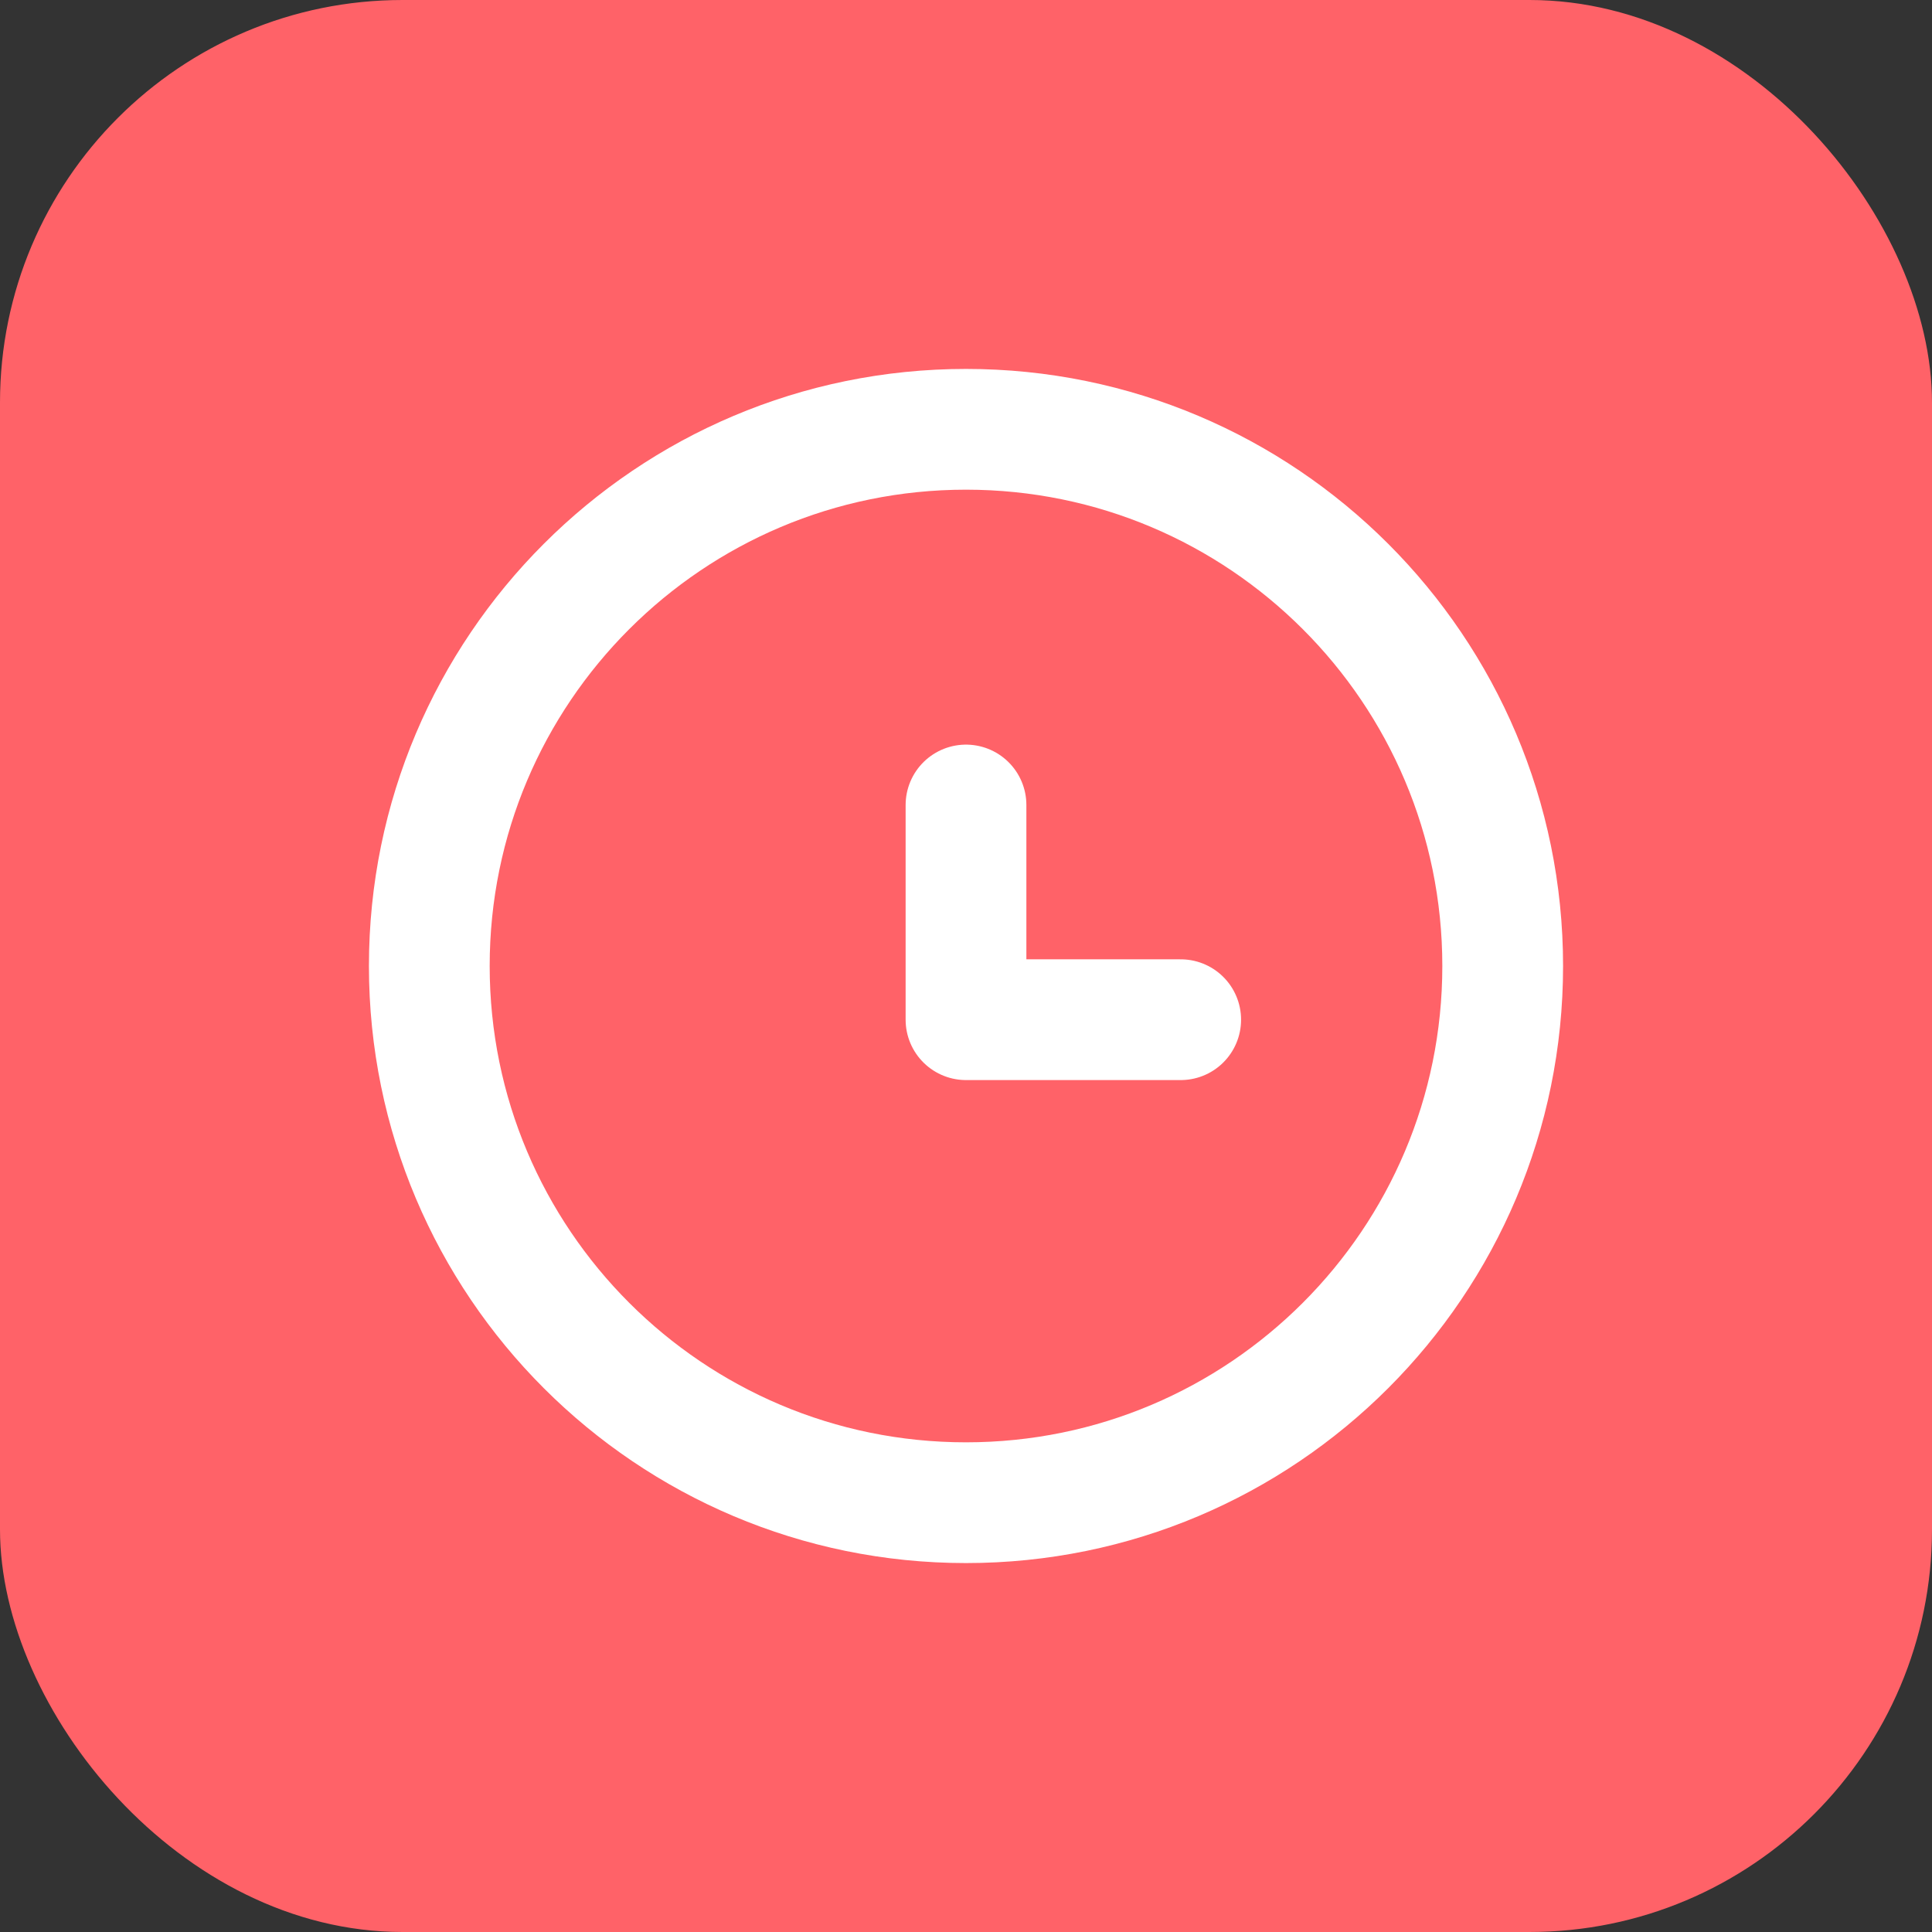
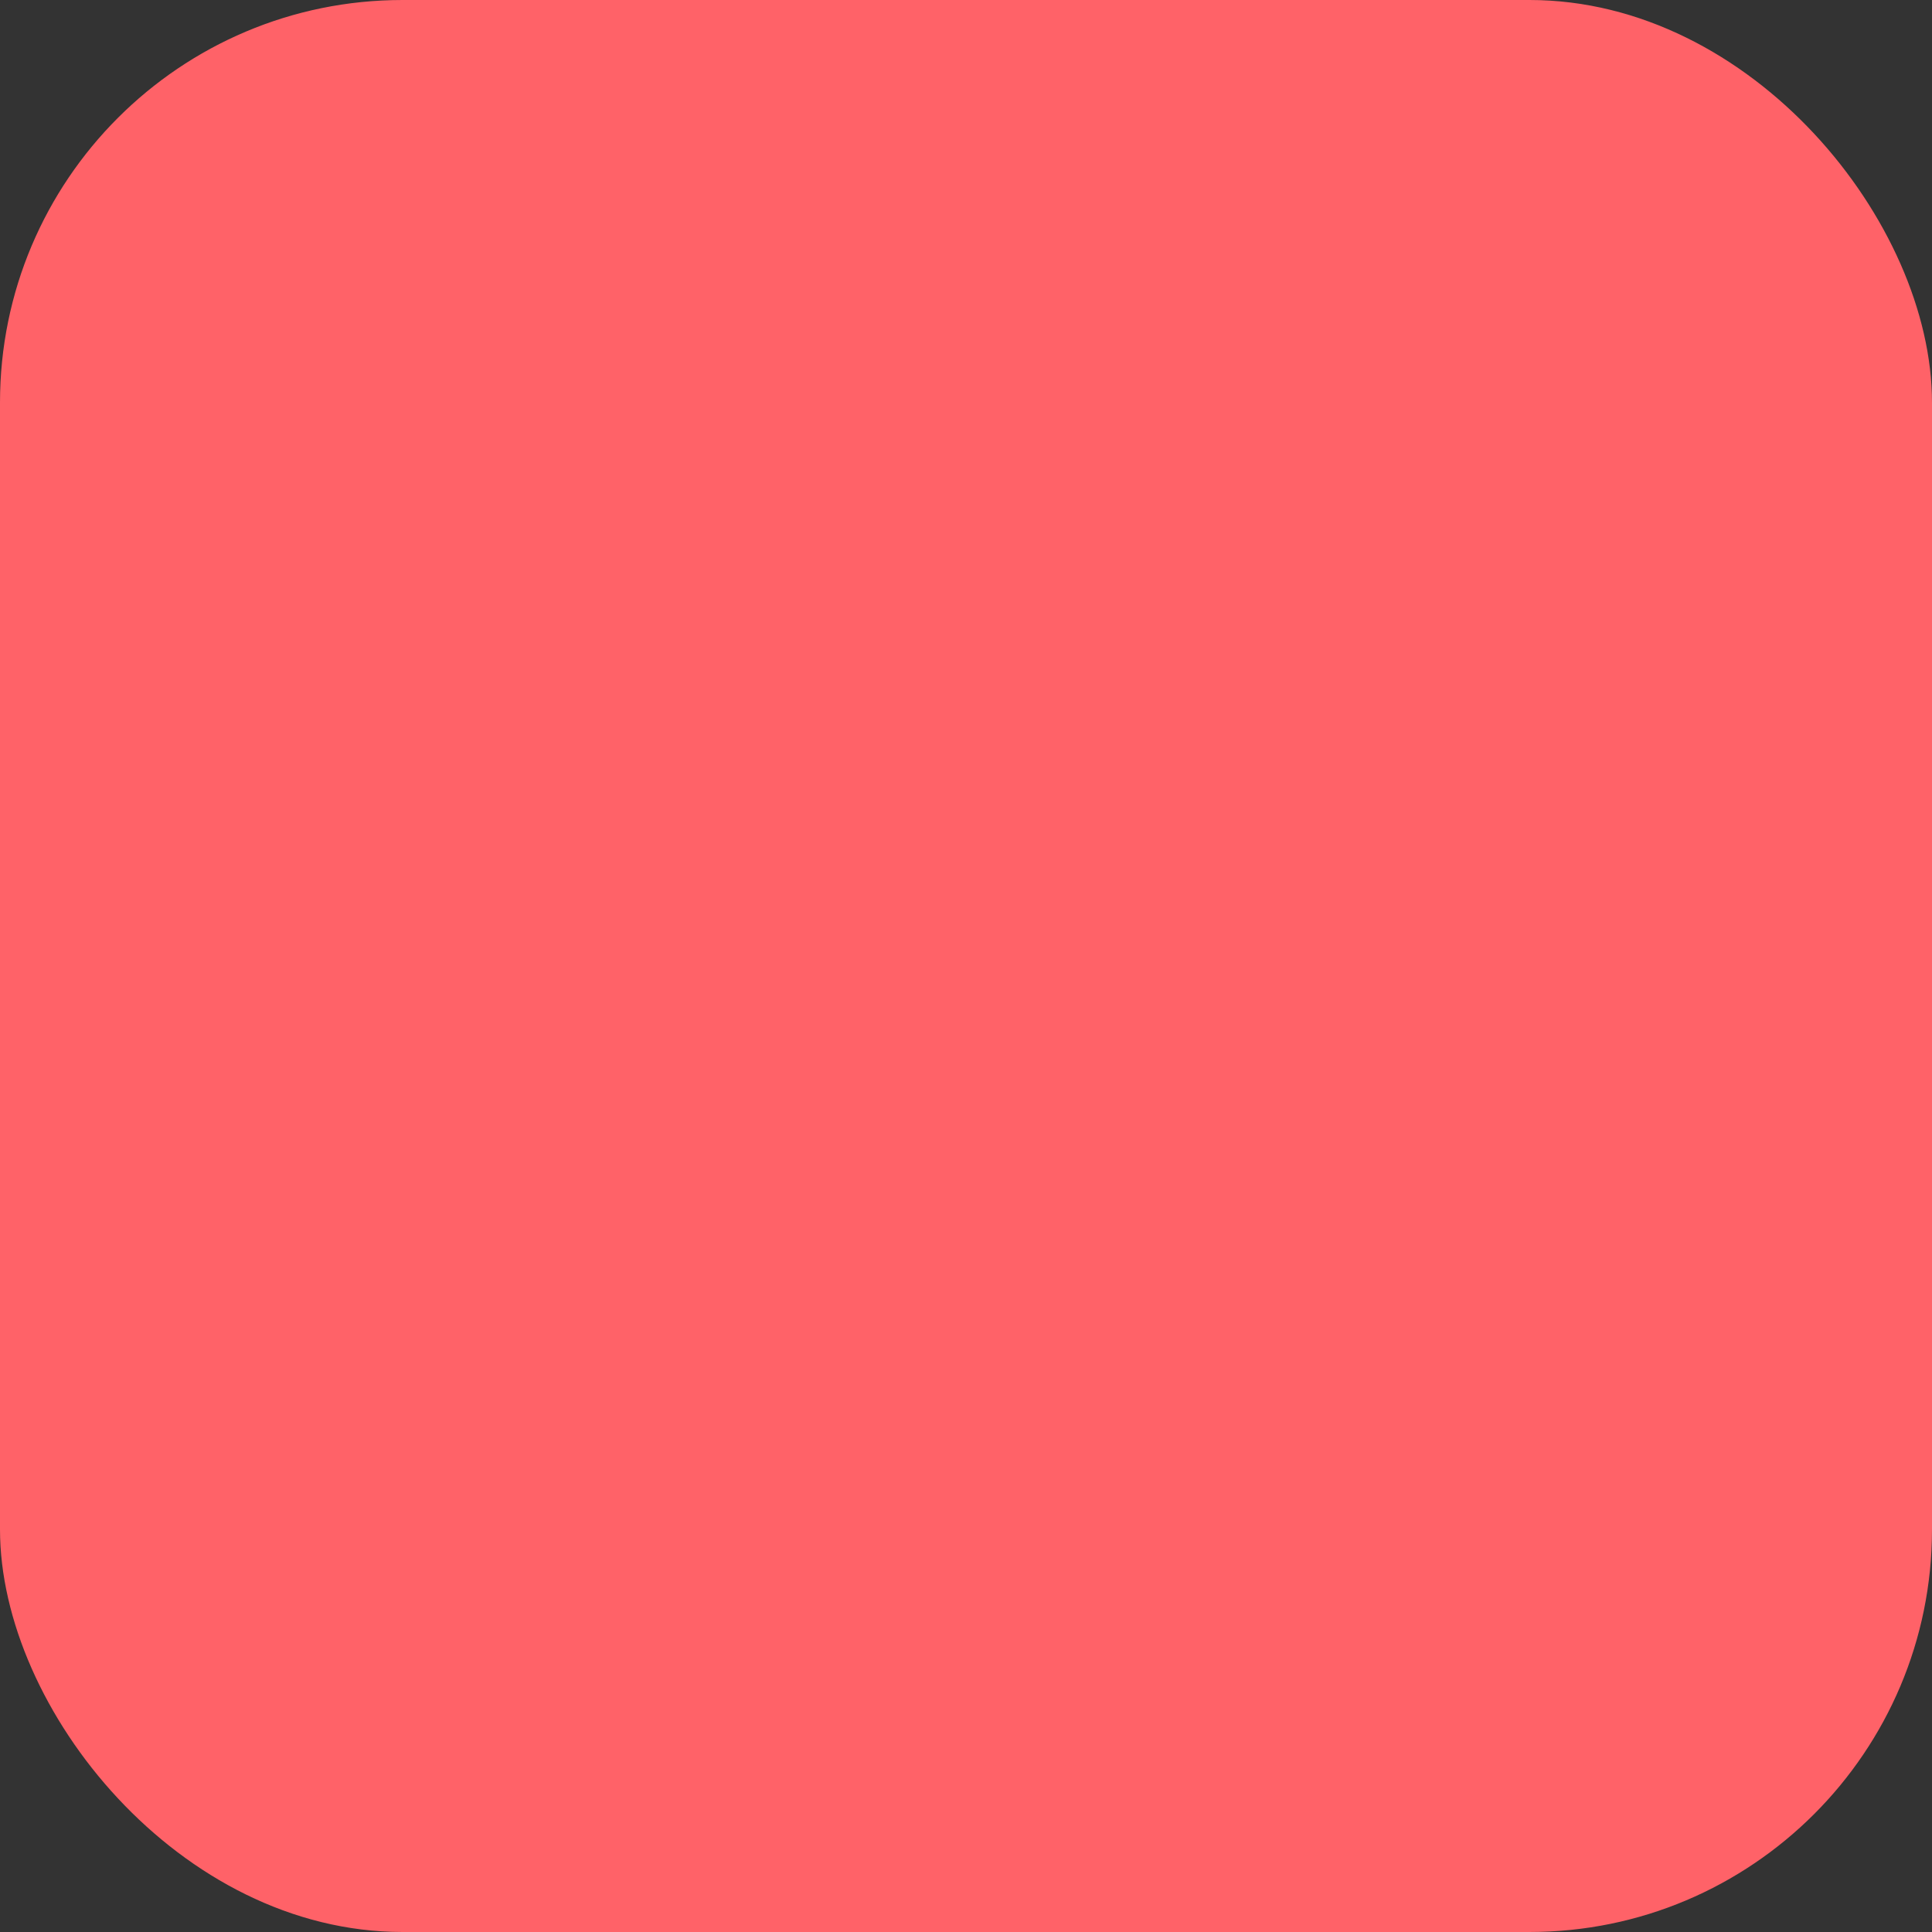
<svg xmlns="http://www.w3.org/2000/svg" width="24" height="24" viewBox="0 0 24 24" fill="none">
  <rect x="0" y="0" width="24" height="24" fill="#333333" stroke="none" />
  <rect width="24" height="24" rx="5" fill="#FF6268" />
-   <path d="M12 18.667C15.682 18.667 18.667 15.682 18.667 12C18.667 8.318 15.682 5.333 12 5.333C8.318 5.333 5.333 8.318 5.333 12C5.333 15.682 8.318 18.667 12 18.667Z" stroke="white" stroke-width="1.5" stroke-miterlimit="10" stroke-linecap="round" />
-   <path d="M12 10V12.667H14.667" stroke="white" stroke-width="1.5" stroke-linecap="round" stroke-linejoin="round" />
</svg>